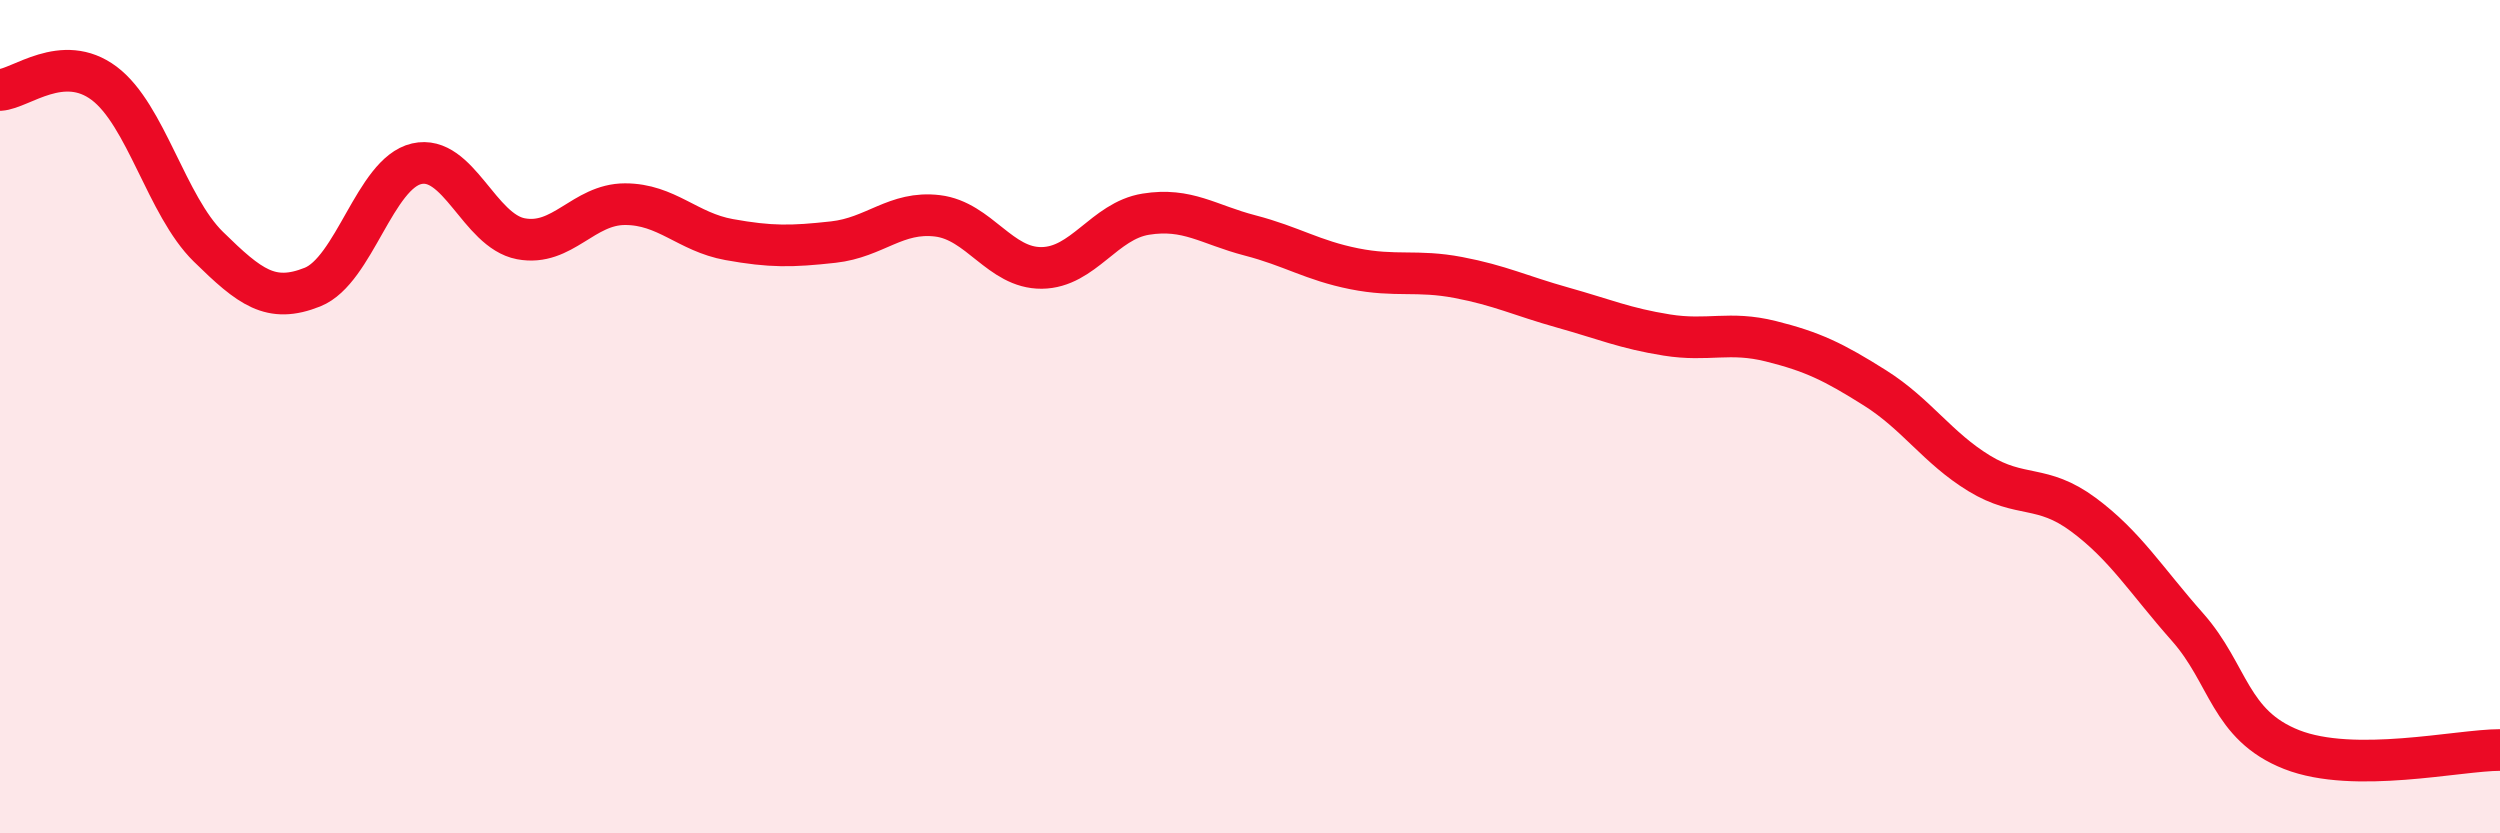
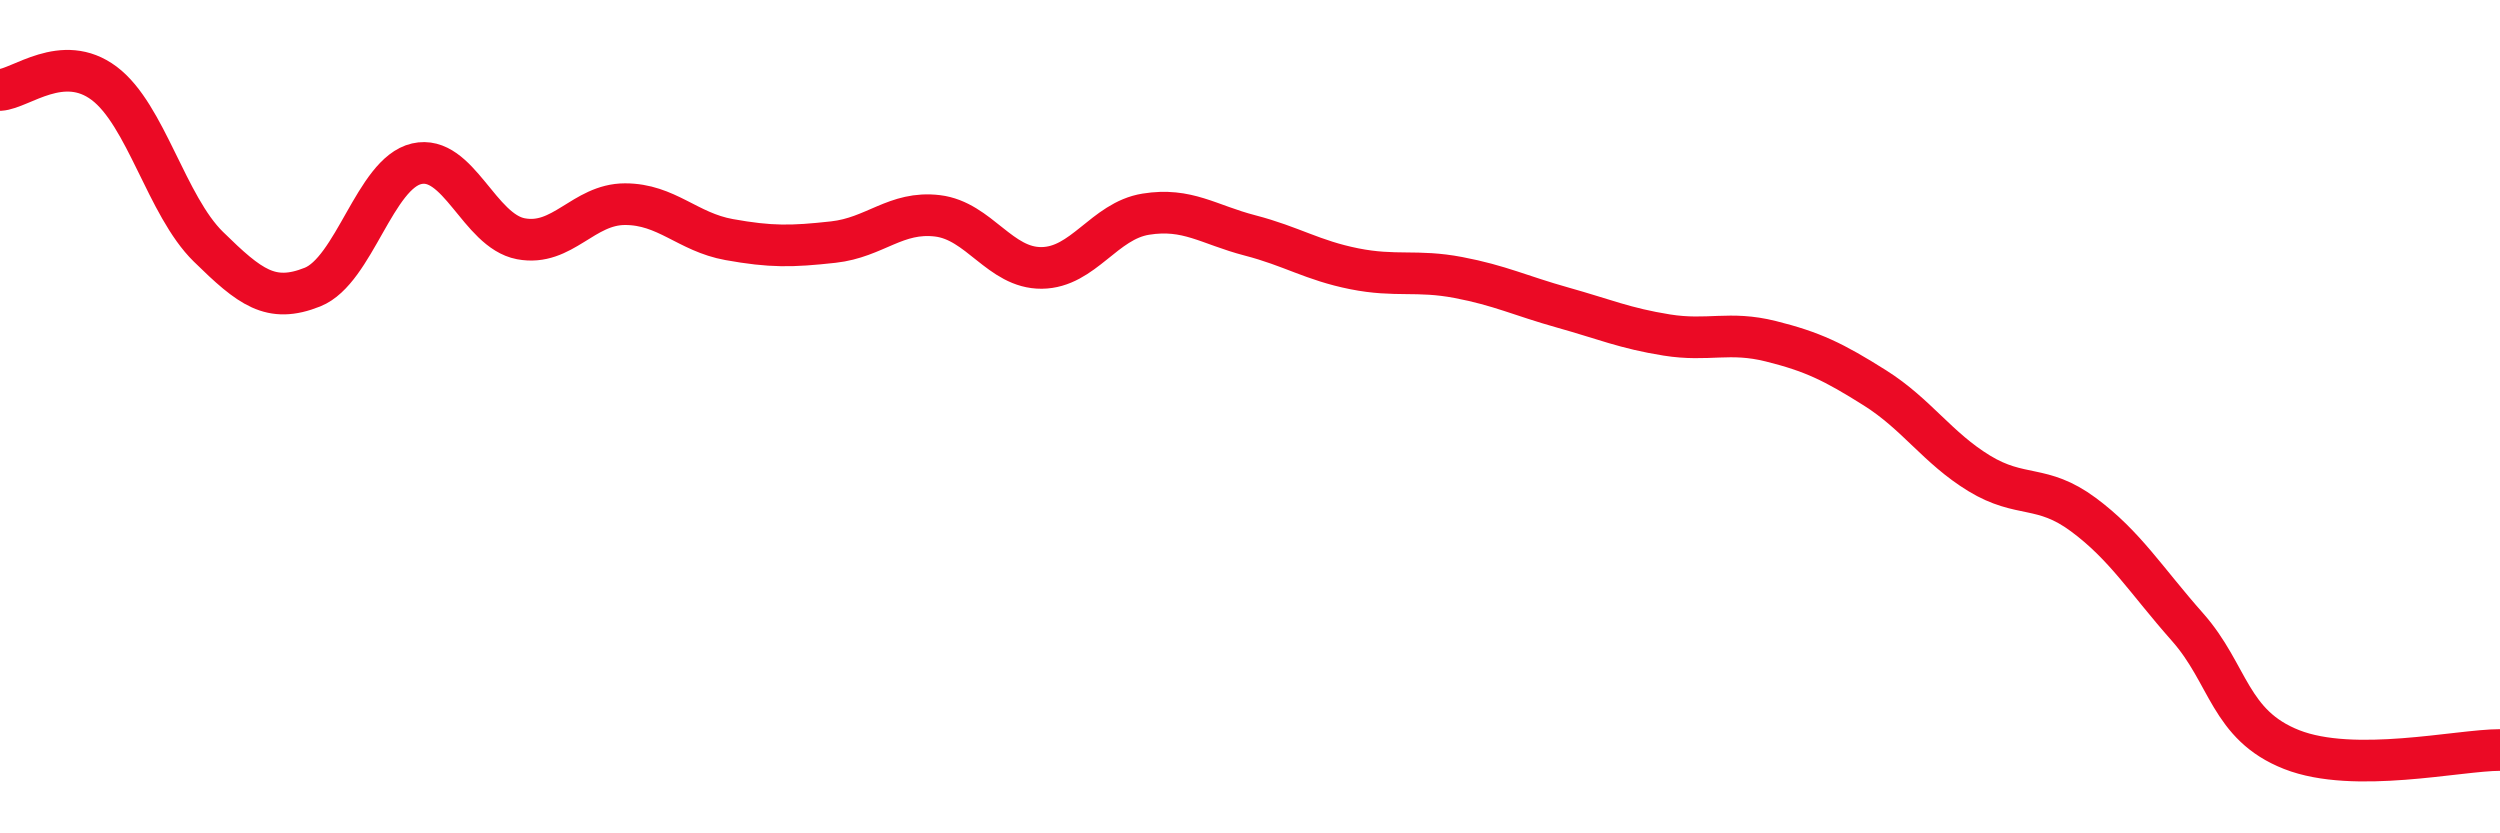
<svg xmlns="http://www.w3.org/2000/svg" width="60" height="20" viewBox="0 0 60 20">
-   <path d="M 0,2.16 C 0.5,2.13 1.5,1.25 2.5,2 C 3.5,2.75 4,4.94 5,5.92 C 6,6.9 6.5,7.29 7.5,6.89 C 8.5,6.49 9,4.16 10,3.93 C 11,3.7 11.5,5.54 12.5,5.73 C 13.5,5.92 14,4.9 15,4.9 C 16,4.9 16.5,5.57 17.5,5.75 C 18.5,5.93 19,5.92 20,5.81 C 21,5.7 21.5,5.06 22.5,5.18 C 23.5,5.3 24,6.44 25,6.43 C 26,6.42 26.5,5.3 27.5,5.14 C 28.5,4.98 29,5.39 30,5.65 C 31,5.91 31.5,6.25 32.5,6.45 C 33.5,6.65 34,6.47 35,6.66 C 36,6.85 36.5,7.1 37.5,7.38 C 38.5,7.66 39,7.88 40,8.04 C 41,8.2 41.5,7.94 42.5,8.19 C 43.5,8.44 44,8.68 45,9.31 C 46,9.94 46.5,10.75 47.5,11.36 C 48.5,11.97 49,11.61 50,12.35 C 51,13.09 51.5,13.92 52.5,15.05 C 53.5,16.18 53.5,17.4 55,17.99 C 56.5,18.58 59,18 60,18L60 20L0 20Z" fill="#EB0A25" opacity="0.1" stroke-linecap="round" stroke-linejoin="round" />
  <path d="M 0,2.16 C 0.5,2.13 1.5,1.25 2.5,2 C 3.5,2.75 4,4.94 5,5.92 C 6,6.9 6.5,7.29 7.5,6.89 C 8.5,6.49 9,4.16 10,3.93 C 11,3.7 11.5,5.54 12.5,5.73 C 13.5,5.92 14,4.9 15,4.9 C 16,4.9 16.5,5.57 17.5,5.75 C 18.5,5.93 19,5.92 20,5.81 C 21,5.7 21.5,5.06 22.5,5.18 C 23.5,5.3 24,6.44 25,6.43 C 26,6.42 26.5,5.3 27.5,5.14 C 28.5,4.98 29,5.39 30,5.65 C 31,5.91 31.5,6.25 32.5,6.45 C 33.5,6.65 34,6.47 35,6.66 C 36,6.85 36.5,7.1 37.5,7.38 C 38.5,7.66 39,7.88 40,8.04 C 41,8.2 41.5,7.94 42.5,8.19 C 43.5,8.44 44,8.68 45,9.31 C 46,9.94 46.5,10.75 47.5,11.36 C 48.5,11.97 49,11.61 50,12.35 C 51,13.09 51.5,13.92 52.5,15.05 C 53.5,16.18 53.5,17.4 55,17.99 C 56.5,18.58 59,18 60,18" stroke="#EB0A25" stroke-width="1" fill="none" stroke-linecap="round" stroke-linejoin="round" />
</svg>